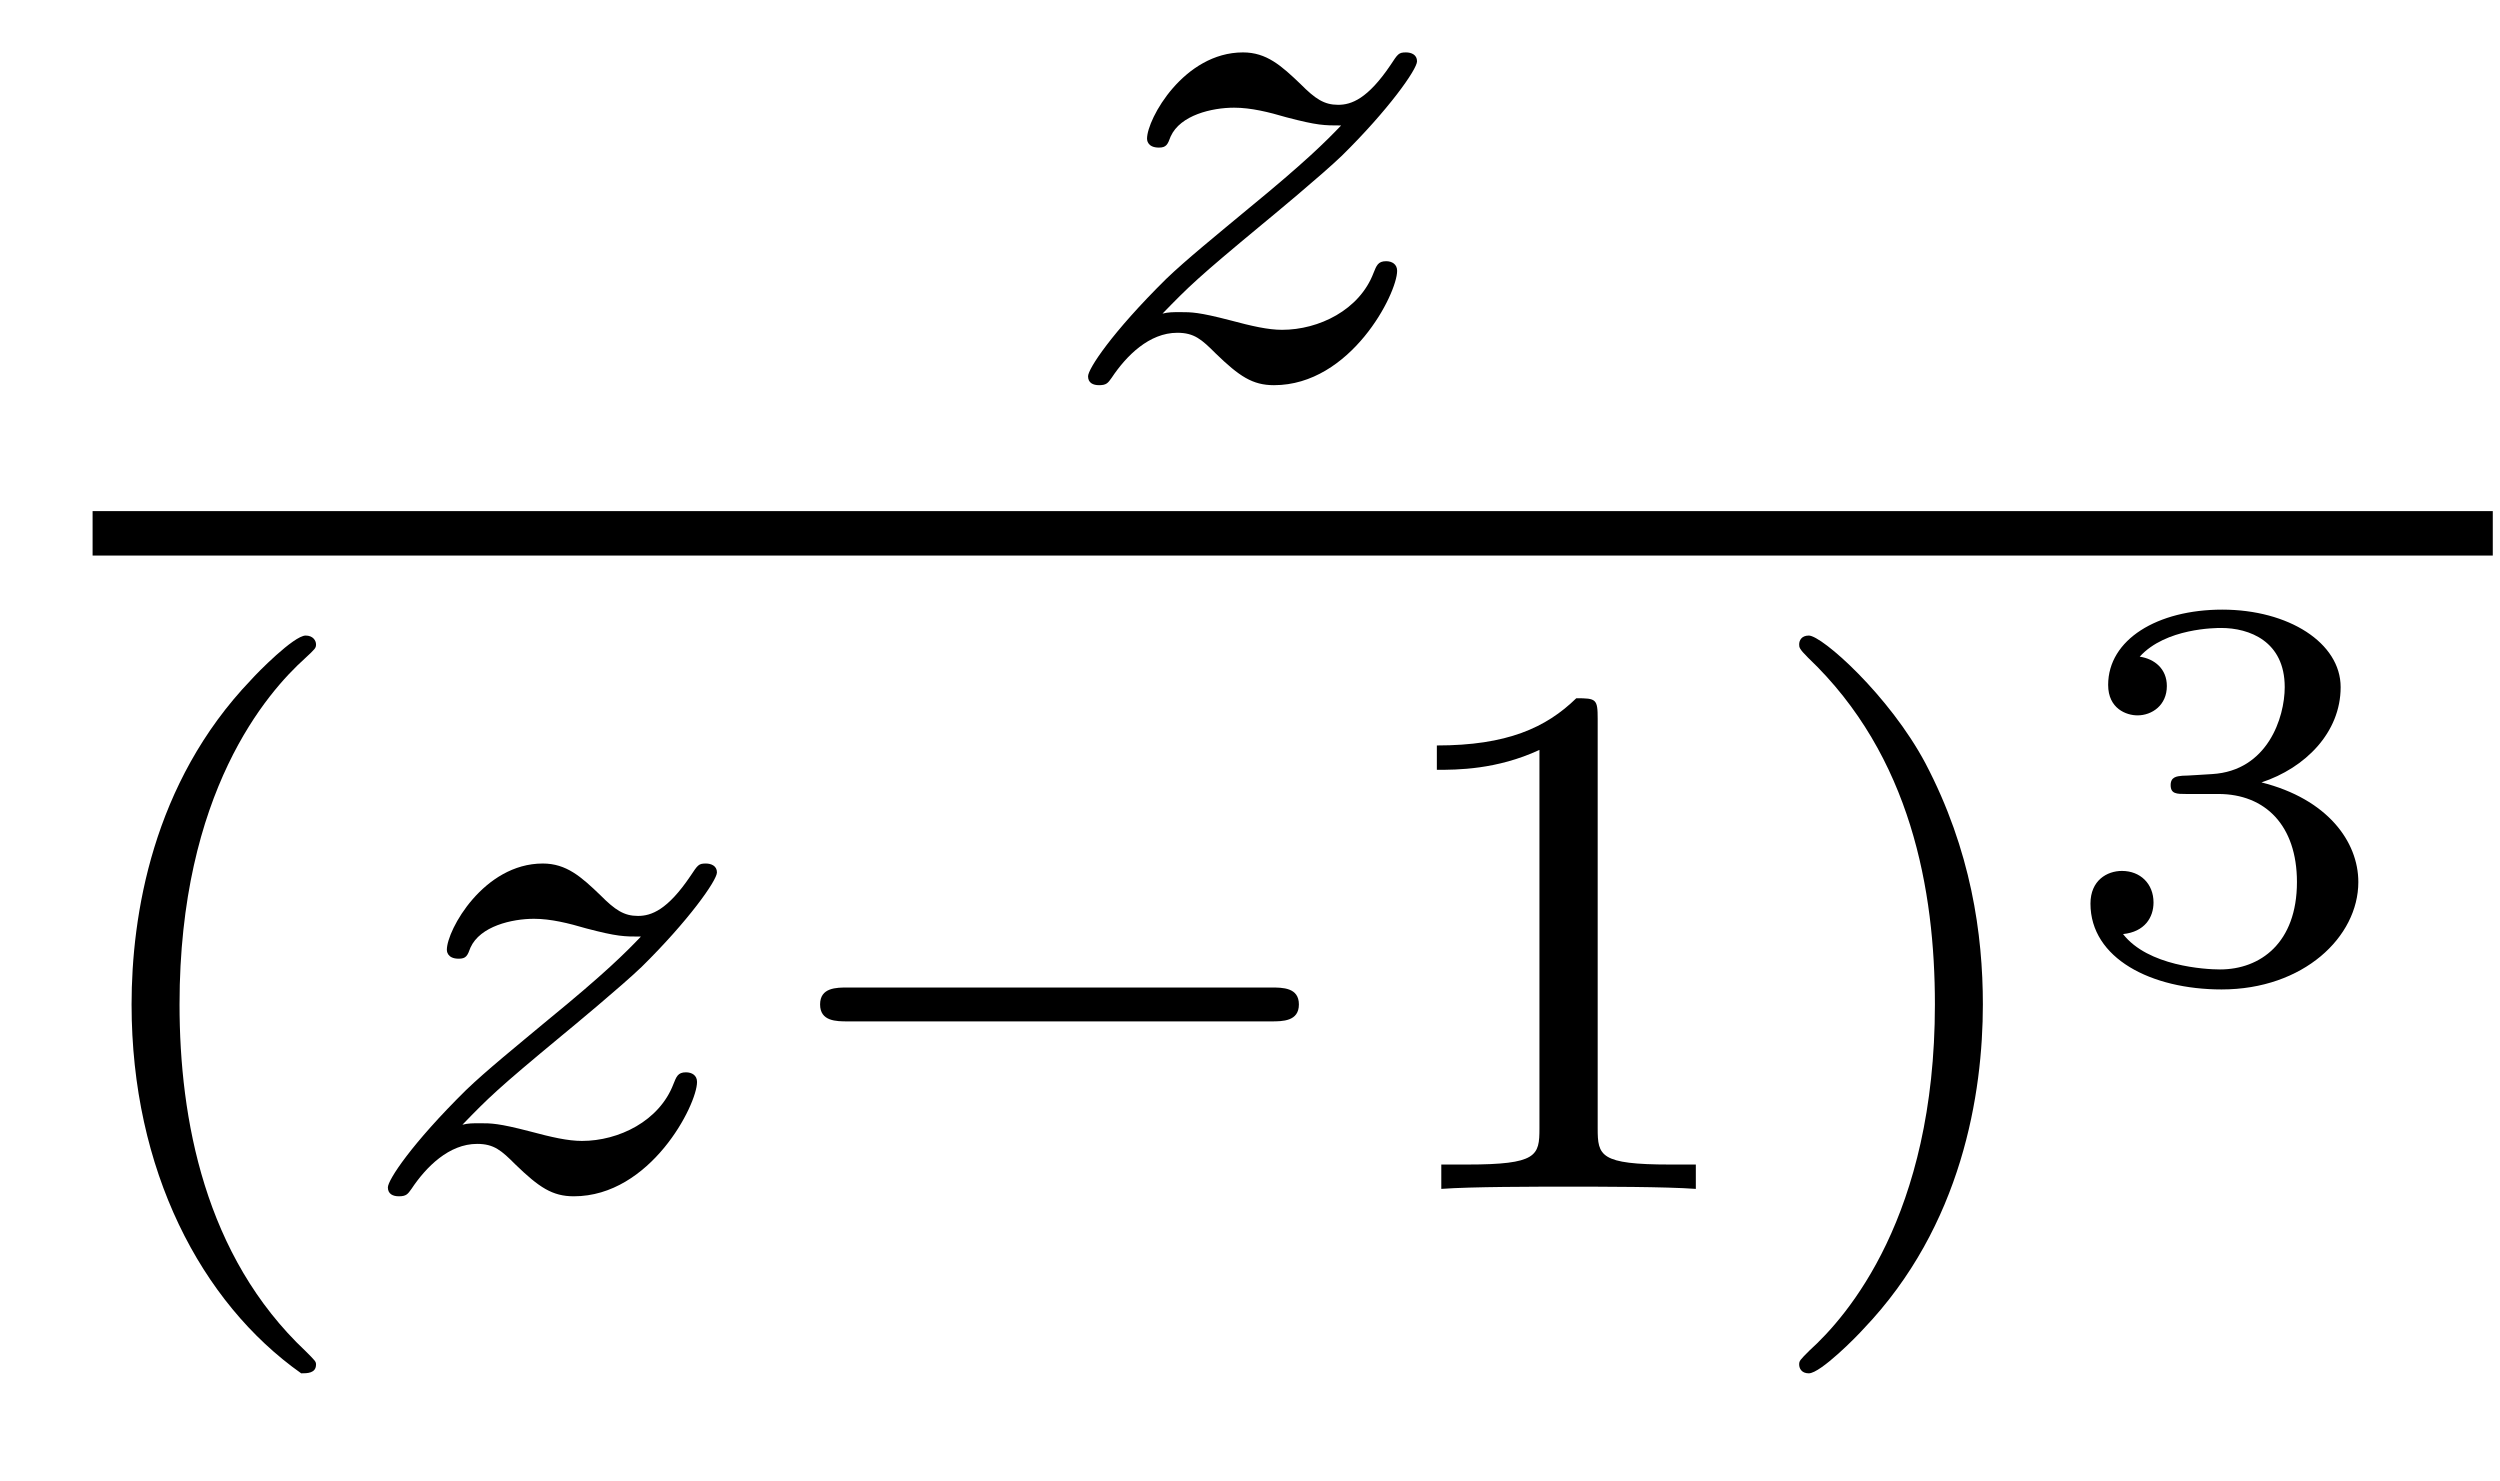
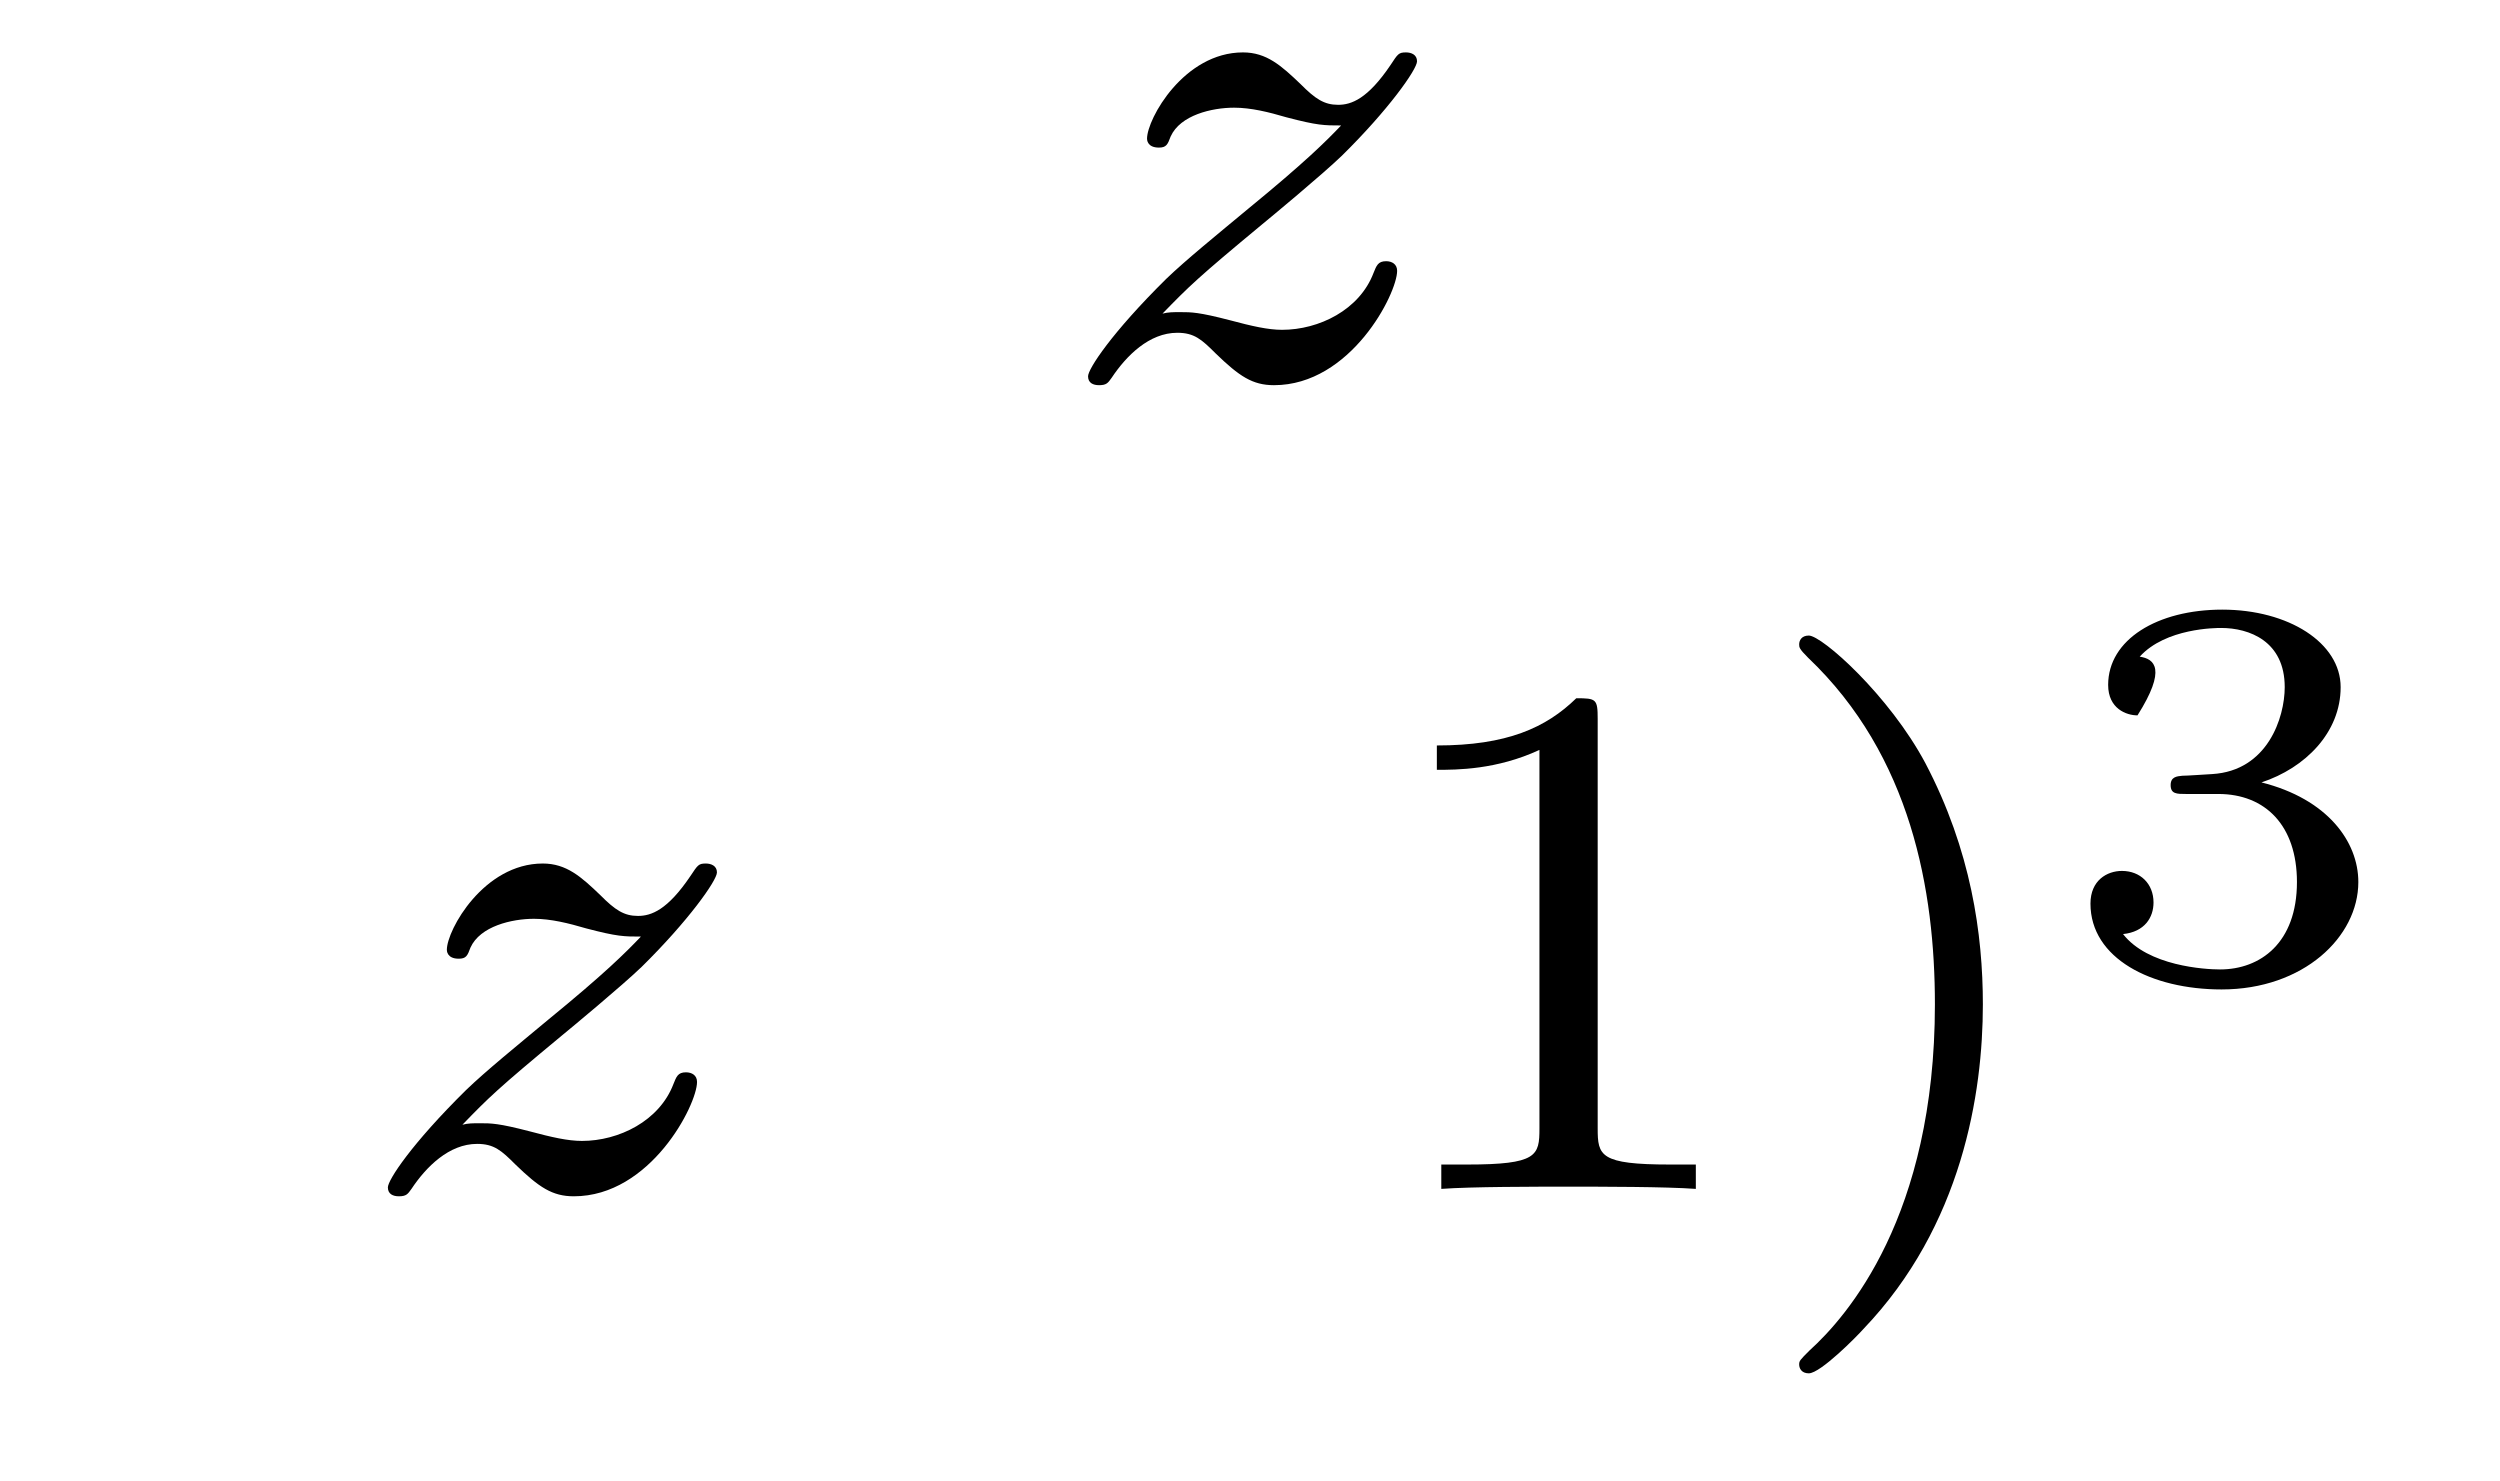
<svg xmlns="http://www.w3.org/2000/svg" version="1.1" width="27pt" height="16pt" viewBox="0 -16 27 16">
  <g id="page1">
    <g transform="matrix(1 0 0 -1 -129 647)">
      <path d="M141.555 659.613C141.842 659.908 141.93 659.996 142.631 660.577C142.719 660.649 143.277 661.111 143.492 661.318C143.994 661.812 144.304 662.251 144.304 662.338C144.304 662.41 144.241 662.434 144.185 662.434C144.105 662.434 144.097 662.418 144.018 662.298C143.771 661.932 143.595 661.868 143.452 661.868C143.301 661.868 143.205 661.932 143.046 662.092C142.838 662.291 142.679 662.434 142.424 662.434C141.787 662.434 141.388 661.717 141.388 661.502C141.388 661.494 141.388 661.406 141.516 661.406C141.595 661.406 141.611 661.438 141.643 661.526C141.747 661.757 142.089 661.837 142.328 661.837C142.512 661.837 142.703 661.789 142.894 661.733C143.229 661.645 143.301 661.645 143.484 661.645C143.317 661.47 143.093 661.247 142.48 660.745C142.145 660.466 141.81 660.195 141.595 659.988C141.006 659.406 140.751 659.016 140.751 658.936C140.751 658.864 140.806 658.84 140.87 658.84C140.95 658.84 140.966 658.864 141.006 658.92C141.165 659.159 141.412 659.406 141.715 659.406C141.898 659.406 141.978 659.334 142.129 659.183C142.384 658.936 142.527 658.84 142.759 658.84C143.588 658.84 144.089 659.828 144.089 660.075C144.089 660.147 144.033 660.179 143.97 660.179C143.882 660.179 143.866 660.131 143.834 660.052C143.683 659.653 143.245 659.438 142.846 659.438C142.695 659.438 142.52 659.478 142.281 659.542C141.946 659.629 141.866 659.629 141.747 659.629C141.667 659.629 141.619 659.629 141.555 659.613Z" />
-       <path d="M130 657H155.922V657.48H130" />
-       <path d="M132.253 648.168C132.317 648.168 132.413 648.168 132.413 648.263C132.413 648.295 132.405 648.303 132.301 648.407C131.21 649.435 130.939 650.917 130.939 652.152C130.939 654.447 131.887 655.523 132.293 655.889C132.405 655.993 132.413 656.001 132.413 656.041C132.413 656.081 132.381 656.136 132.301 656.136C132.174 656.136 131.775 655.73 131.712 655.658C130.644 654.543 130.421 653.108 130.421 652.152C130.421 650.367 131.17 648.933 132.253 648.168Z" />
      <path d="M133.994 650.853C134.28 651.148 134.368 651.236 135.069 651.817C135.157 651.889 135.715 652.351 135.93 652.558C136.432 653.052 136.743 653.491 136.743 653.578C136.743 653.65 136.679 653.674 136.623 653.674C136.544 653.674 136.536 653.658 136.456 653.538C136.209 653.172 136.034 653.108 135.89 653.108C135.739 653.108 135.643 653.172 135.484 653.332C135.277 653.531 135.117 653.674 134.862 653.674C134.225 653.674 133.826 652.957 133.826 652.742C133.826 652.734 133.826 652.646 133.954 652.646C134.034 652.646 134.049 652.678 134.081 652.766C134.185 652.997 134.528 653.077 134.767 653.077C134.95 653.077 135.141 653.029 135.332 652.973C135.667 652.885 135.739 652.885 135.922 652.885C135.755 652.71 135.532 652.487 134.918 651.985C134.583 651.706 134.249 651.435 134.034 651.228C133.444 650.646 133.189 650.256 133.189 650.176C133.189 650.104 133.245 650.08 133.308 650.08C133.388 650.08 133.404 650.104 133.444 650.16C133.603 650.399 133.85 650.646 134.153 650.646C134.336 650.646 134.416 650.574 134.567 650.423C134.822 650.176 134.966 650.08 135.197 650.08C136.026 650.08 136.528 651.068 136.528 651.315C136.528 651.387 136.472 651.419 136.408 651.419C136.32 651.419 136.305 651.371 136.273 651.292C136.121 650.893 135.683 650.678 135.285 650.678C135.133 650.678 134.958 650.718 134.719 650.782C134.384 650.869 134.304 650.869 134.185 650.869C134.105 650.869 134.057 650.869 133.994 650.853Z" />
-       <path d="M142.725 651.969C142.853 651.969 143.028 651.969 143.028 652.152C143.028 652.335 142.853 652.335 142.725 652.335H138.159C138.032 652.335 137.857 652.335 137.857 652.152C137.857 651.969 138.032 651.969 138.159 651.969H142.725Z" />
      <path d="M146.255 655.236C146.255 655.451 146.239 655.459 146.024 655.459C145.697 655.14 145.275 654.949 144.518 654.949V654.686C144.733 654.686 145.163 654.686 145.626 654.901V650.813C145.626 650.518 145.602 650.423 144.845 650.423H144.566V650.16C144.892 650.184 145.578 650.184 145.936 650.184C146.295 650.184 146.988 650.184 147.315 650.16V650.423H147.036C146.279 650.423 146.255 650.518 146.255 650.813V655.236ZM150.415 652.152C150.415 652.909 150.288 653.817 149.794 654.758C149.403 655.491 148.678 656.136 148.535 656.136C148.455 656.136 148.431 656.081 148.431 656.041C148.431 656.009 148.431 655.993 148.527 655.897C149.642 654.837 149.897 653.379 149.897 652.152C149.897 649.865 148.949 648.782 148.543 648.415C148.439 648.311 148.431 648.303 148.431 648.263C148.431 648.224 148.455 648.168 148.535 648.168C148.662 648.168 149.061 648.574 149.124 648.646C150.192 649.762 150.415 651.196 150.415 652.152Z" />
-       <path d="M152.958 654.425C153.466 654.425 153.807 654.084 153.807 653.474C153.807 652.817 153.412 652.53 152.976 652.53C152.814 652.53 152.198 652.566 151.929 652.912C152.163 652.936 152.258 653.092 152.258 653.253C152.258 653.456 152.115 653.594 151.917 653.594C151.756 653.594 151.577 653.492 151.577 653.241C151.577 652.649 152.234 652.314 152.993 652.314C153.878 652.314 154.47 652.882 154.47 653.474C154.47 653.911 154.136 654.371 153.424 654.55C153.896 654.706 154.279 655.088 154.279 655.579C154.279 656.057 153.717 656.416 153 656.416C152.3 656.416 151.768 656.093 151.768 655.603C151.768 655.346 151.965 655.274 152.085 655.274C152.24 655.274 152.402 655.382 152.402 655.591C152.402 655.776 152.27 655.884 152.109 655.908C152.39 656.218 152.934 656.218 152.988 656.218C153.293 656.218 153.675 656.075 153.675 655.579C153.675 655.25 153.49 654.676 152.892 654.64C152.784 654.634 152.623 654.622 152.569 654.622C152.509 654.616 152.443 654.61 152.443 654.521C152.443 654.425 152.509 654.425 152.611 654.425H152.958Z" />
+       <path d="M152.958 654.425C153.466 654.425 153.807 654.084 153.807 653.474C153.807 652.817 153.412 652.53 152.976 652.53C152.814 652.53 152.198 652.566 151.929 652.912C152.163 652.936 152.258 653.092 152.258 653.253C152.258 653.456 152.115 653.594 151.917 653.594C151.756 653.594 151.577 653.492 151.577 653.241C151.577 652.649 152.234 652.314 152.993 652.314C153.878 652.314 154.47 652.882 154.47 653.474C154.47 653.911 154.136 654.371 153.424 654.55C153.896 654.706 154.279 655.088 154.279 655.579C154.279 656.057 153.717 656.416 153 656.416C152.3 656.416 151.768 656.093 151.768 655.603C151.768 655.346 151.965 655.274 152.085 655.274C152.402 655.776 152.27 655.884 152.109 655.908C152.39 656.218 152.934 656.218 152.988 656.218C153.293 656.218 153.675 656.075 153.675 655.579C153.675 655.25 153.49 654.676 152.892 654.64C152.784 654.634 152.623 654.622 152.569 654.622C152.509 654.616 152.443 654.61 152.443 654.521C152.443 654.425 152.509 654.425 152.611 654.425H152.958Z" />
    </g>
  </g>
</svg>